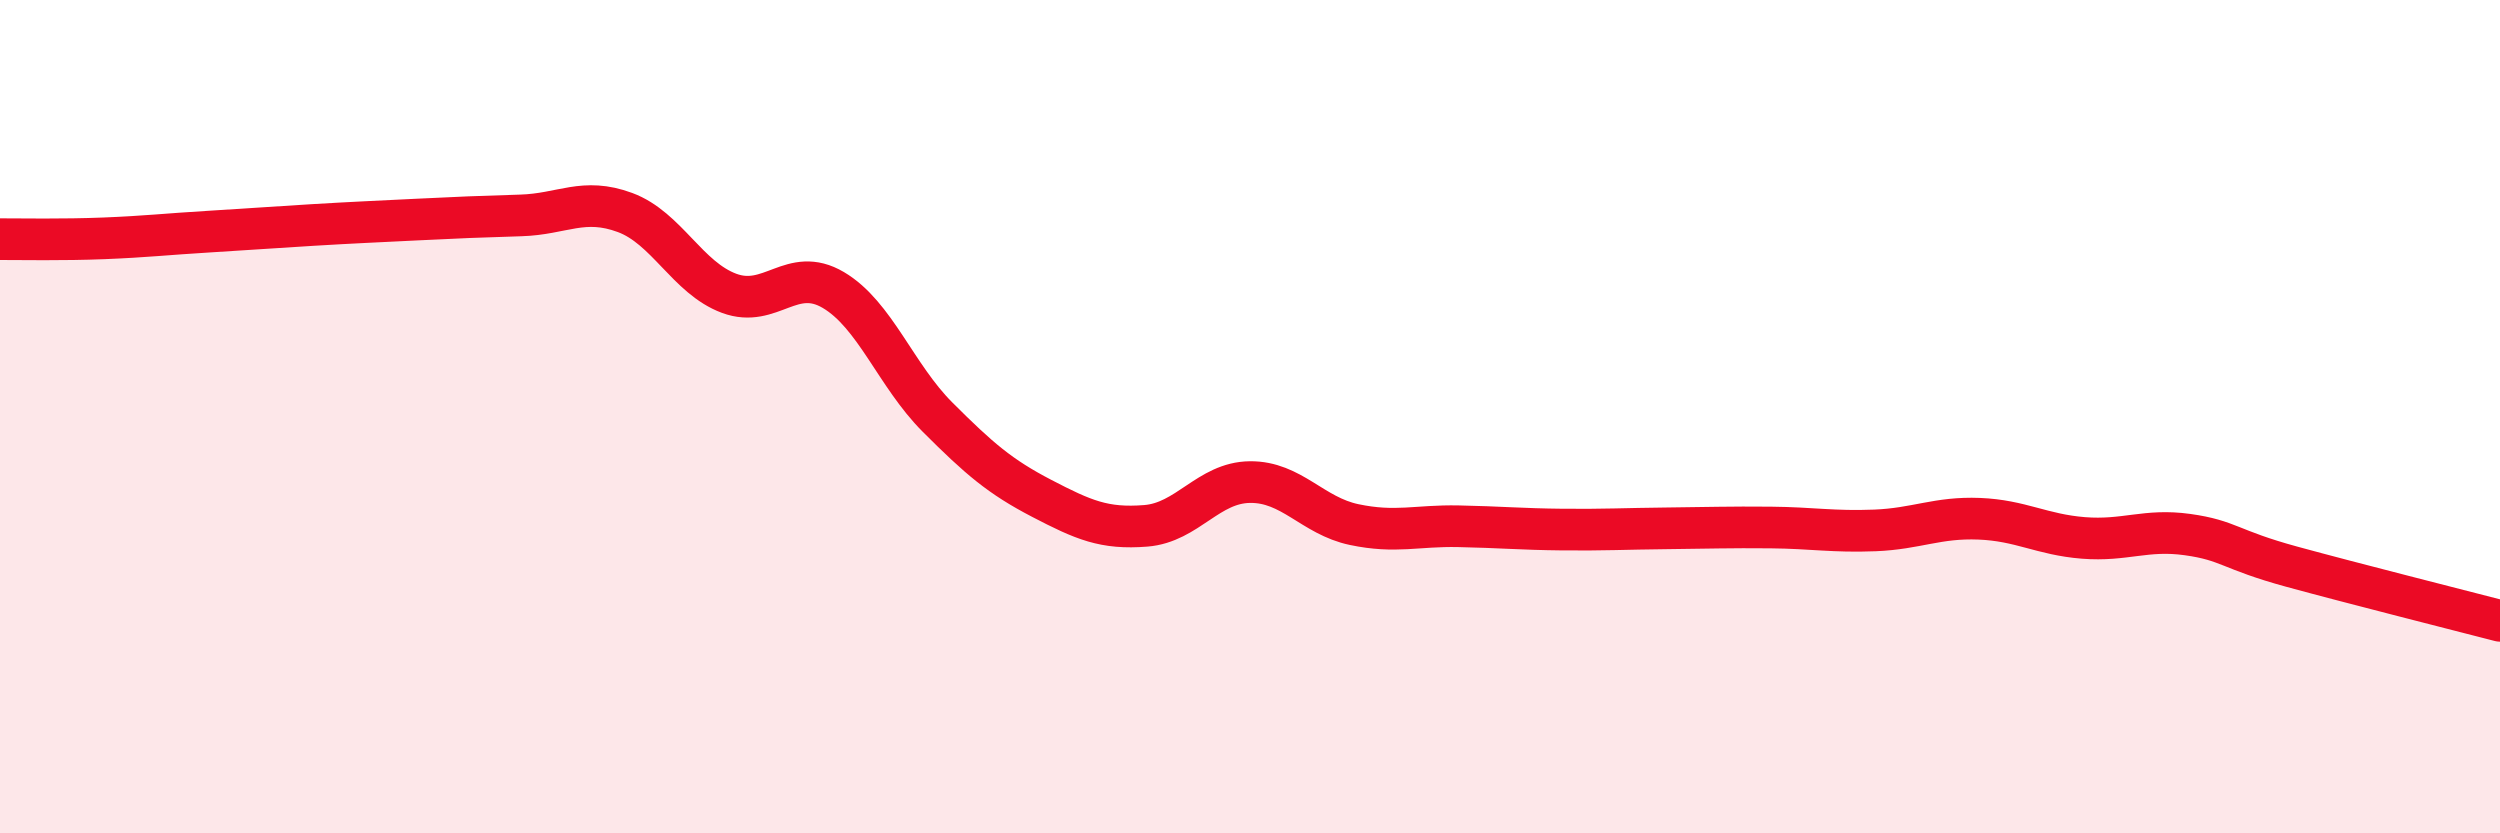
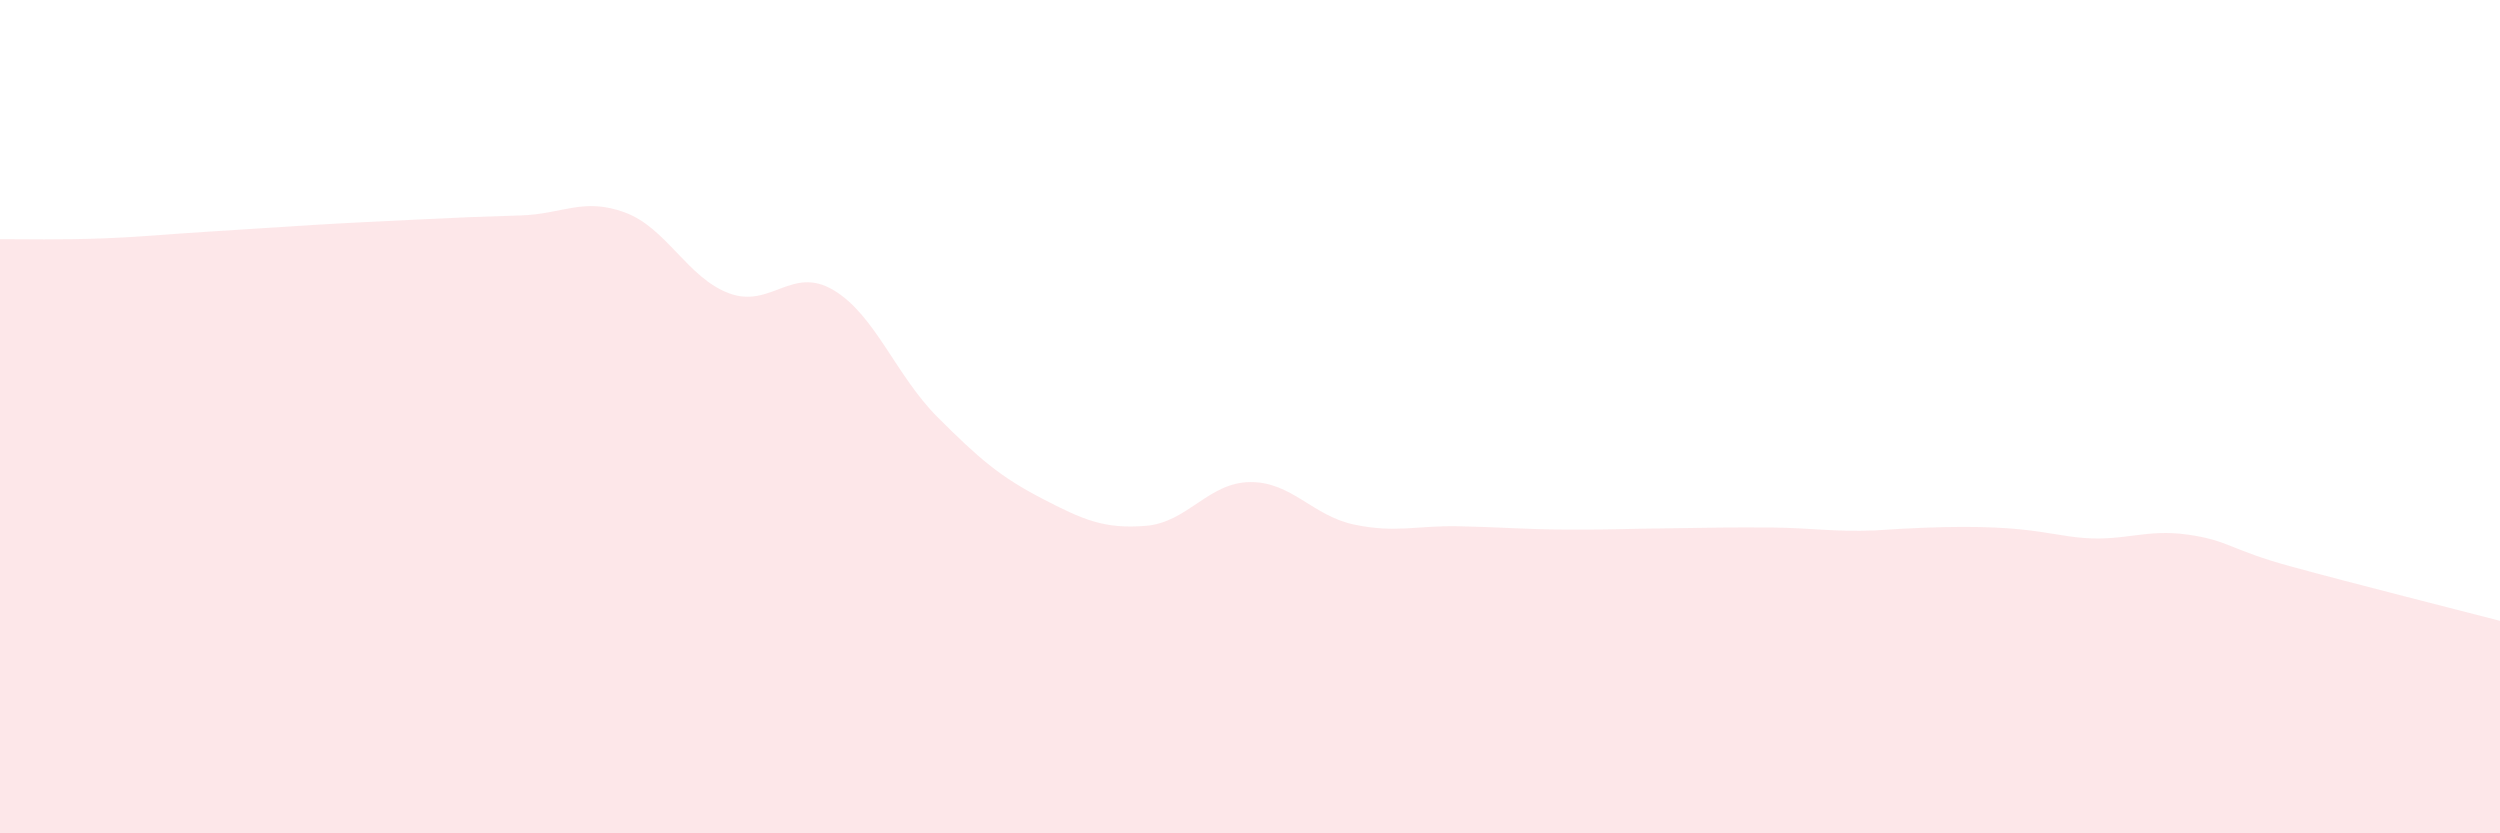
<svg xmlns="http://www.w3.org/2000/svg" width="60" height="20" viewBox="0 0 60 20">
-   <path d="M 0,5.74 C 0.5,5.74 1.5,5.76 2.5,5.72 C 3.5,5.68 4,5.62 5,5.56 C 6,5.5 6.5,5.46 7.5,5.4 C 8.5,5.34 9,5.32 10,5.27 C 11,5.22 11.5,5.2 12.5,5.17 C 13.5,5.14 14,4.73 15,5.1 C 16,5.47 16.5,6.67 17.5,7.04 C 18.5,7.41 19,6.37 20,6.96 C 21,7.55 21.5,9.01 22.5,10.01 C 23.5,11.01 24,11.44 25,11.96 C 26,12.48 26.5,12.7 27.5,12.62 C 28.5,12.54 29,11.58 30,11.57 C 31,11.56 31.5,12.38 32.5,12.59 C 33.5,12.8 34,12.61 35,12.63 C 36,12.65 36.5,12.7 37.5,12.71 C 38.5,12.72 39,12.69 40,12.68 C 41,12.67 41.5,12.65 42.5,12.66 C 43.5,12.67 44,12.77 45,12.73 C 46,12.69 46.5,12.41 47.5,12.45 C 48.5,12.49 49,12.83 50,12.91 C 51,12.99 51.5,12.69 52.5,12.83 C 53.5,12.97 53.5,13.19 55,13.6 C 56.5,14.01 59,14.64 60,14.9L60 20L0 20Z" fill="#EB0A25" opacity="0.1" stroke-linecap="round" stroke-linejoin="round" />
-   <path d="M 0,5.74 C 0.5,5.74 1.5,5.76 2.5,5.72 C 3.5,5.68 4,5.62 5,5.56 C 6,5.5 6.5,5.46 7.5,5.4 C 8.5,5.34 9,5.32 10,5.27 C 11,5.22 11.5,5.2 12.5,5.17 C 13.5,5.14 14,4.73 15,5.1 C 16,5.47 16.5,6.67 17.5,7.04 C 18.5,7.41 19,6.37 20,6.96 C 21,7.55 21.5,9.01 22.5,10.01 C 23.5,11.01 24,11.44 25,11.96 C 26,12.48 26.5,12.7 27.5,12.62 C 28.5,12.54 29,11.58 30,11.57 C 31,11.56 31.5,12.38 32.5,12.59 C 33.5,12.8 34,12.61 35,12.63 C 36,12.65 36.5,12.7 37.5,12.71 C 38.5,12.72 39,12.69 40,12.68 C 41,12.67 41.5,12.65 42.5,12.66 C 43.5,12.67 44,12.77 45,12.73 C 46,12.69 46.5,12.41 47.5,12.45 C 48.5,12.49 49,12.83 50,12.91 C 51,12.99 51.5,12.69 52.5,12.83 C 53.5,12.97 53.5,13.19 55,13.6 C 56.5,14.01 59,14.64 60,14.9" stroke="#EB0A25" stroke-width="1" fill="none" stroke-linecap="round" stroke-linejoin="round" />
+   <path d="M 0,5.74 C 0.5,5.74 1.5,5.76 2.5,5.72 C 3.5,5.68 4,5.62 5,5.56 C 6,5.5 6.5,5.46 7.5,5.4 C 8.5,5.34 9,5.32 10,5.27 C 11,5.22 11.5,5.2 12.5,5.17 C 13.5,5.14 14,4.73 15,5.1 C 16,5.47 16.5,6.67 17.5,7.04 C 18.5,7.41 19,6.37 20,6.96 C 21,7.55 21.5,9.01 22.5,10.01 C 23.5,11.01 24,11.44 25,11.96 C 26,12.48 26.5,12.7 27.5,12.62 C 28.5,12.54 29,11.58 30,11.57 C 31,11.56 31.5,12.38 32.5,12.59 C 33.5,12.8 34,12.61 35,12.63 C 36,12.65 36.5,12.7 37.5,12.71 C 38.5,12.72 39,12.69 40,12.68 C 41,12.67 41.5,12.65 42.5,12.66 C 43.5,12.67 44,12.77 45,12.73 C 48.5,12.49 49,12.83 50,12.91 C 51,12.99 51.5,12.69 52.5,12.83 C 53.5,12.97 53.5,13.19 55,13.6 C 56.5,14.01 59,14.64 60,14.9L60 20L0 20Z" fill="#EB0A25" opacity="0.1" stroke-linecap="round" stroke-linejoin="round" />
</svg>